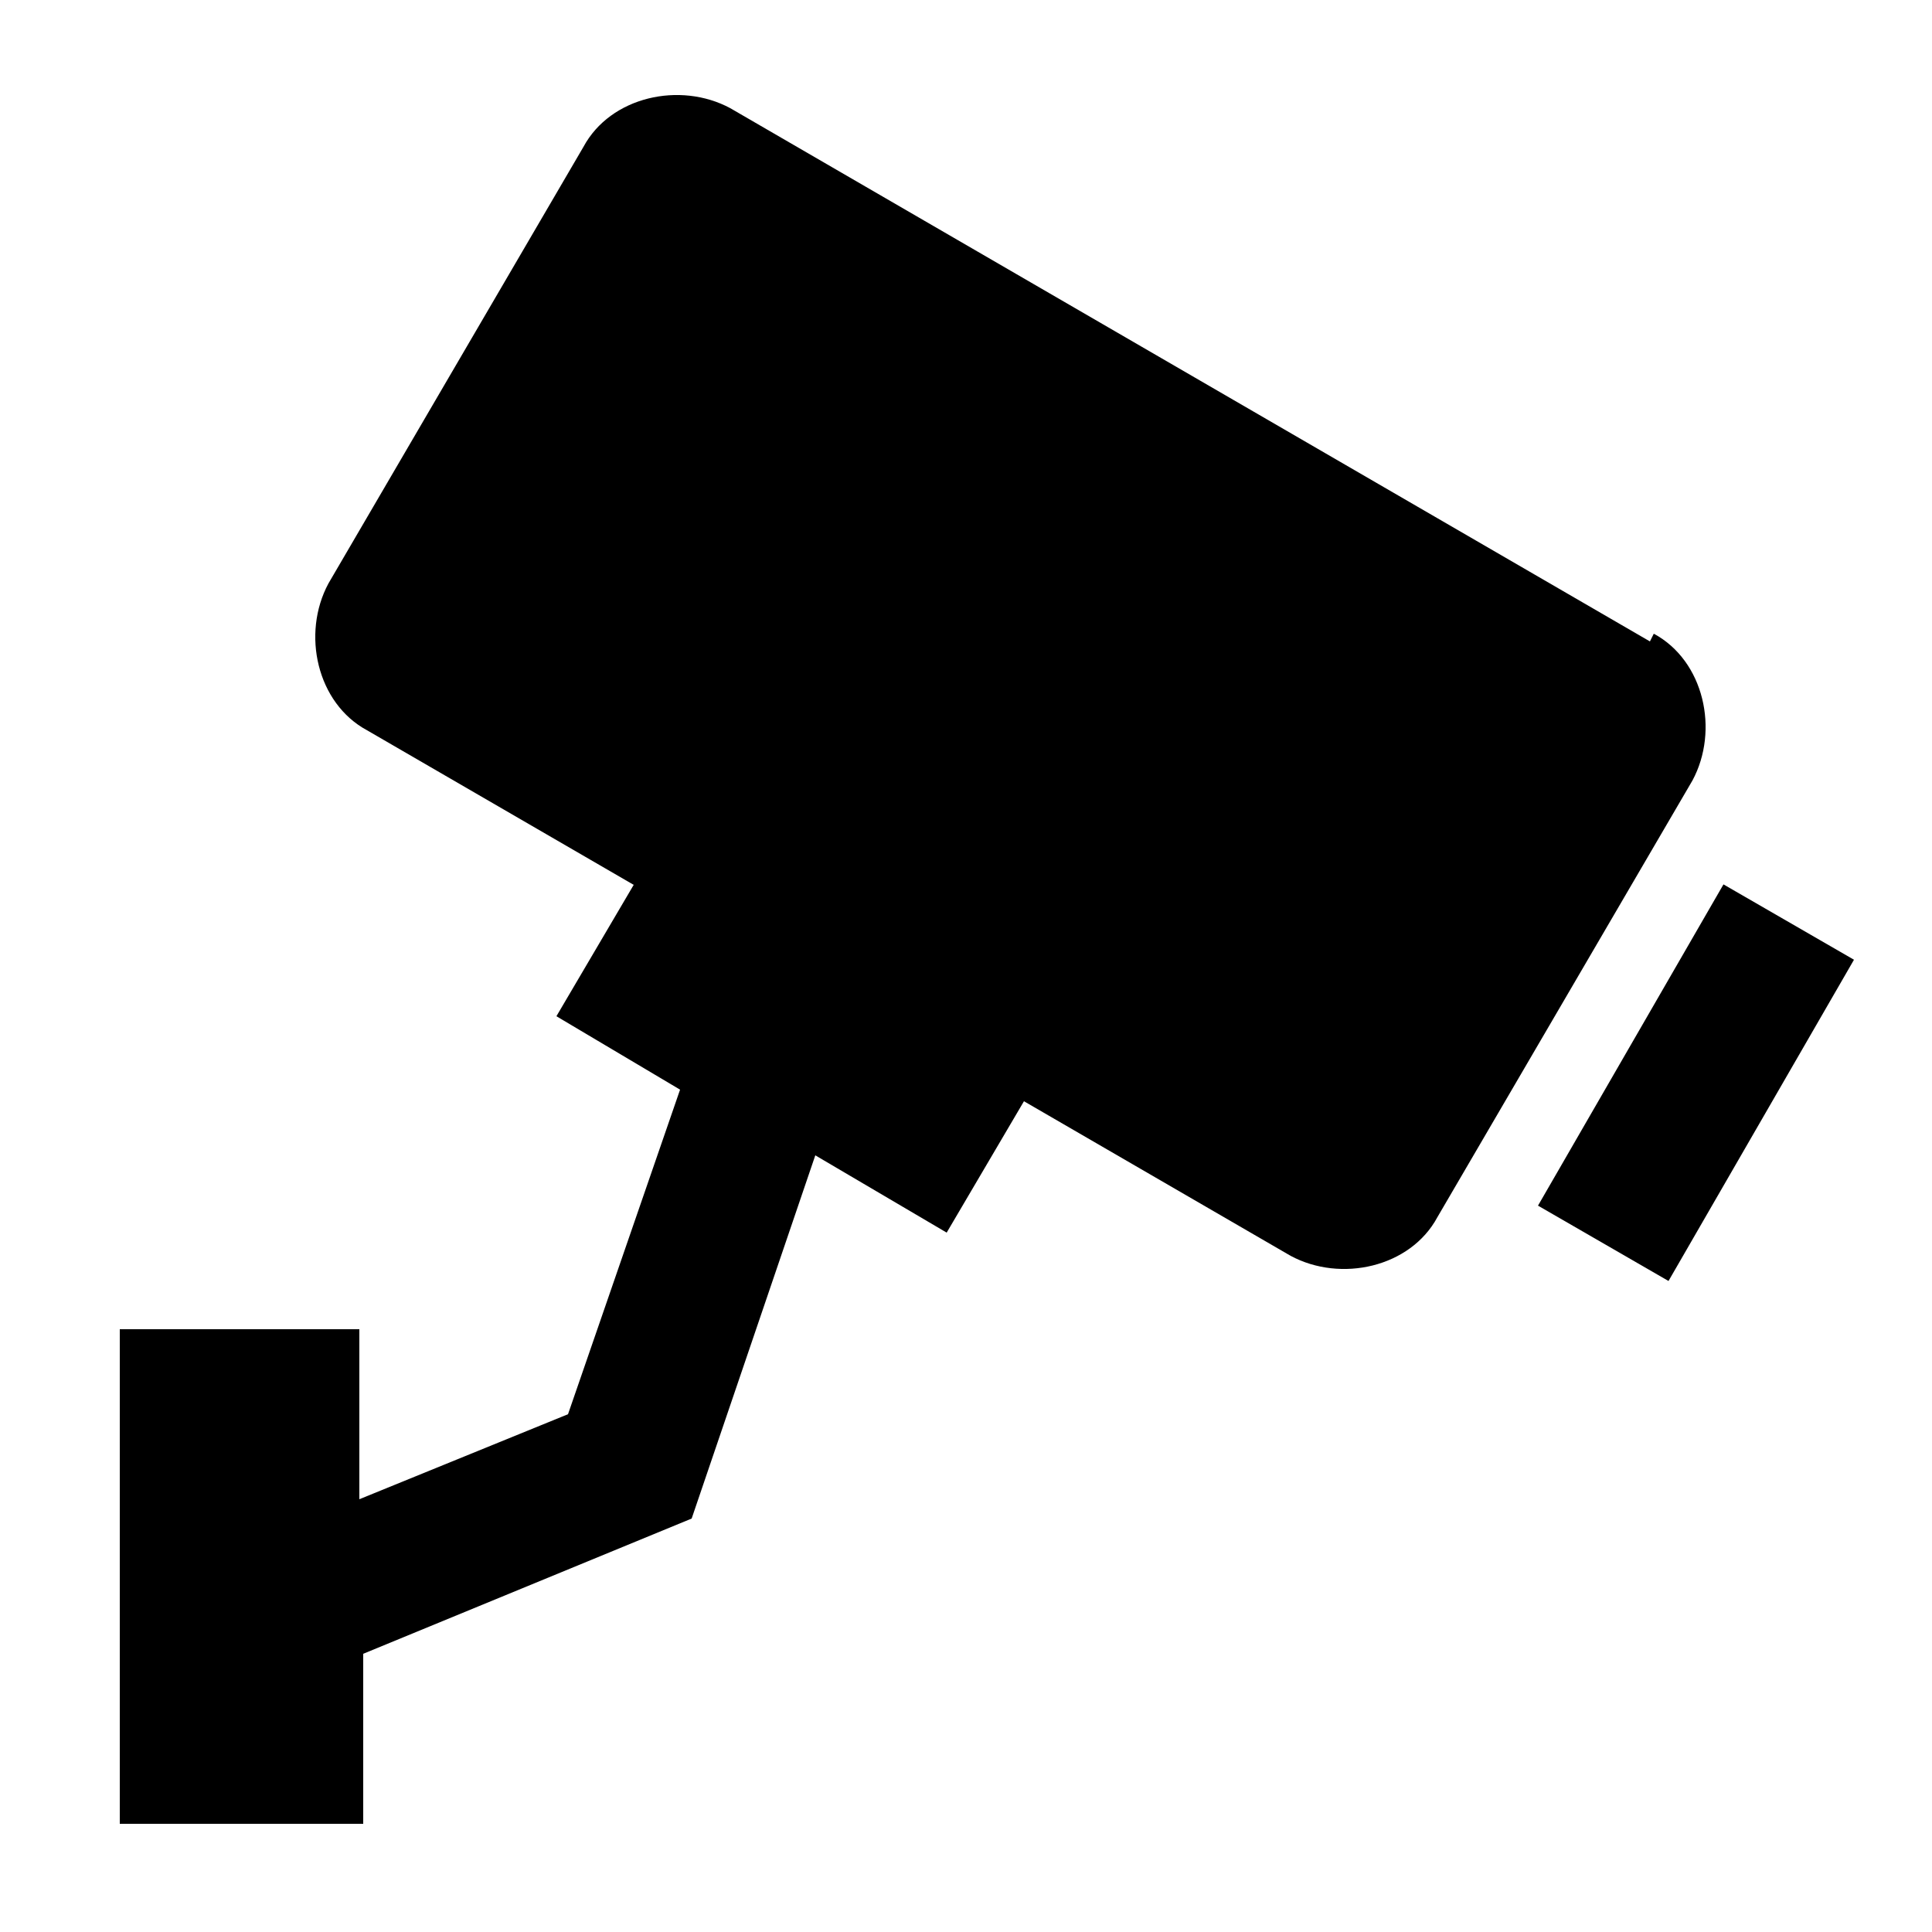
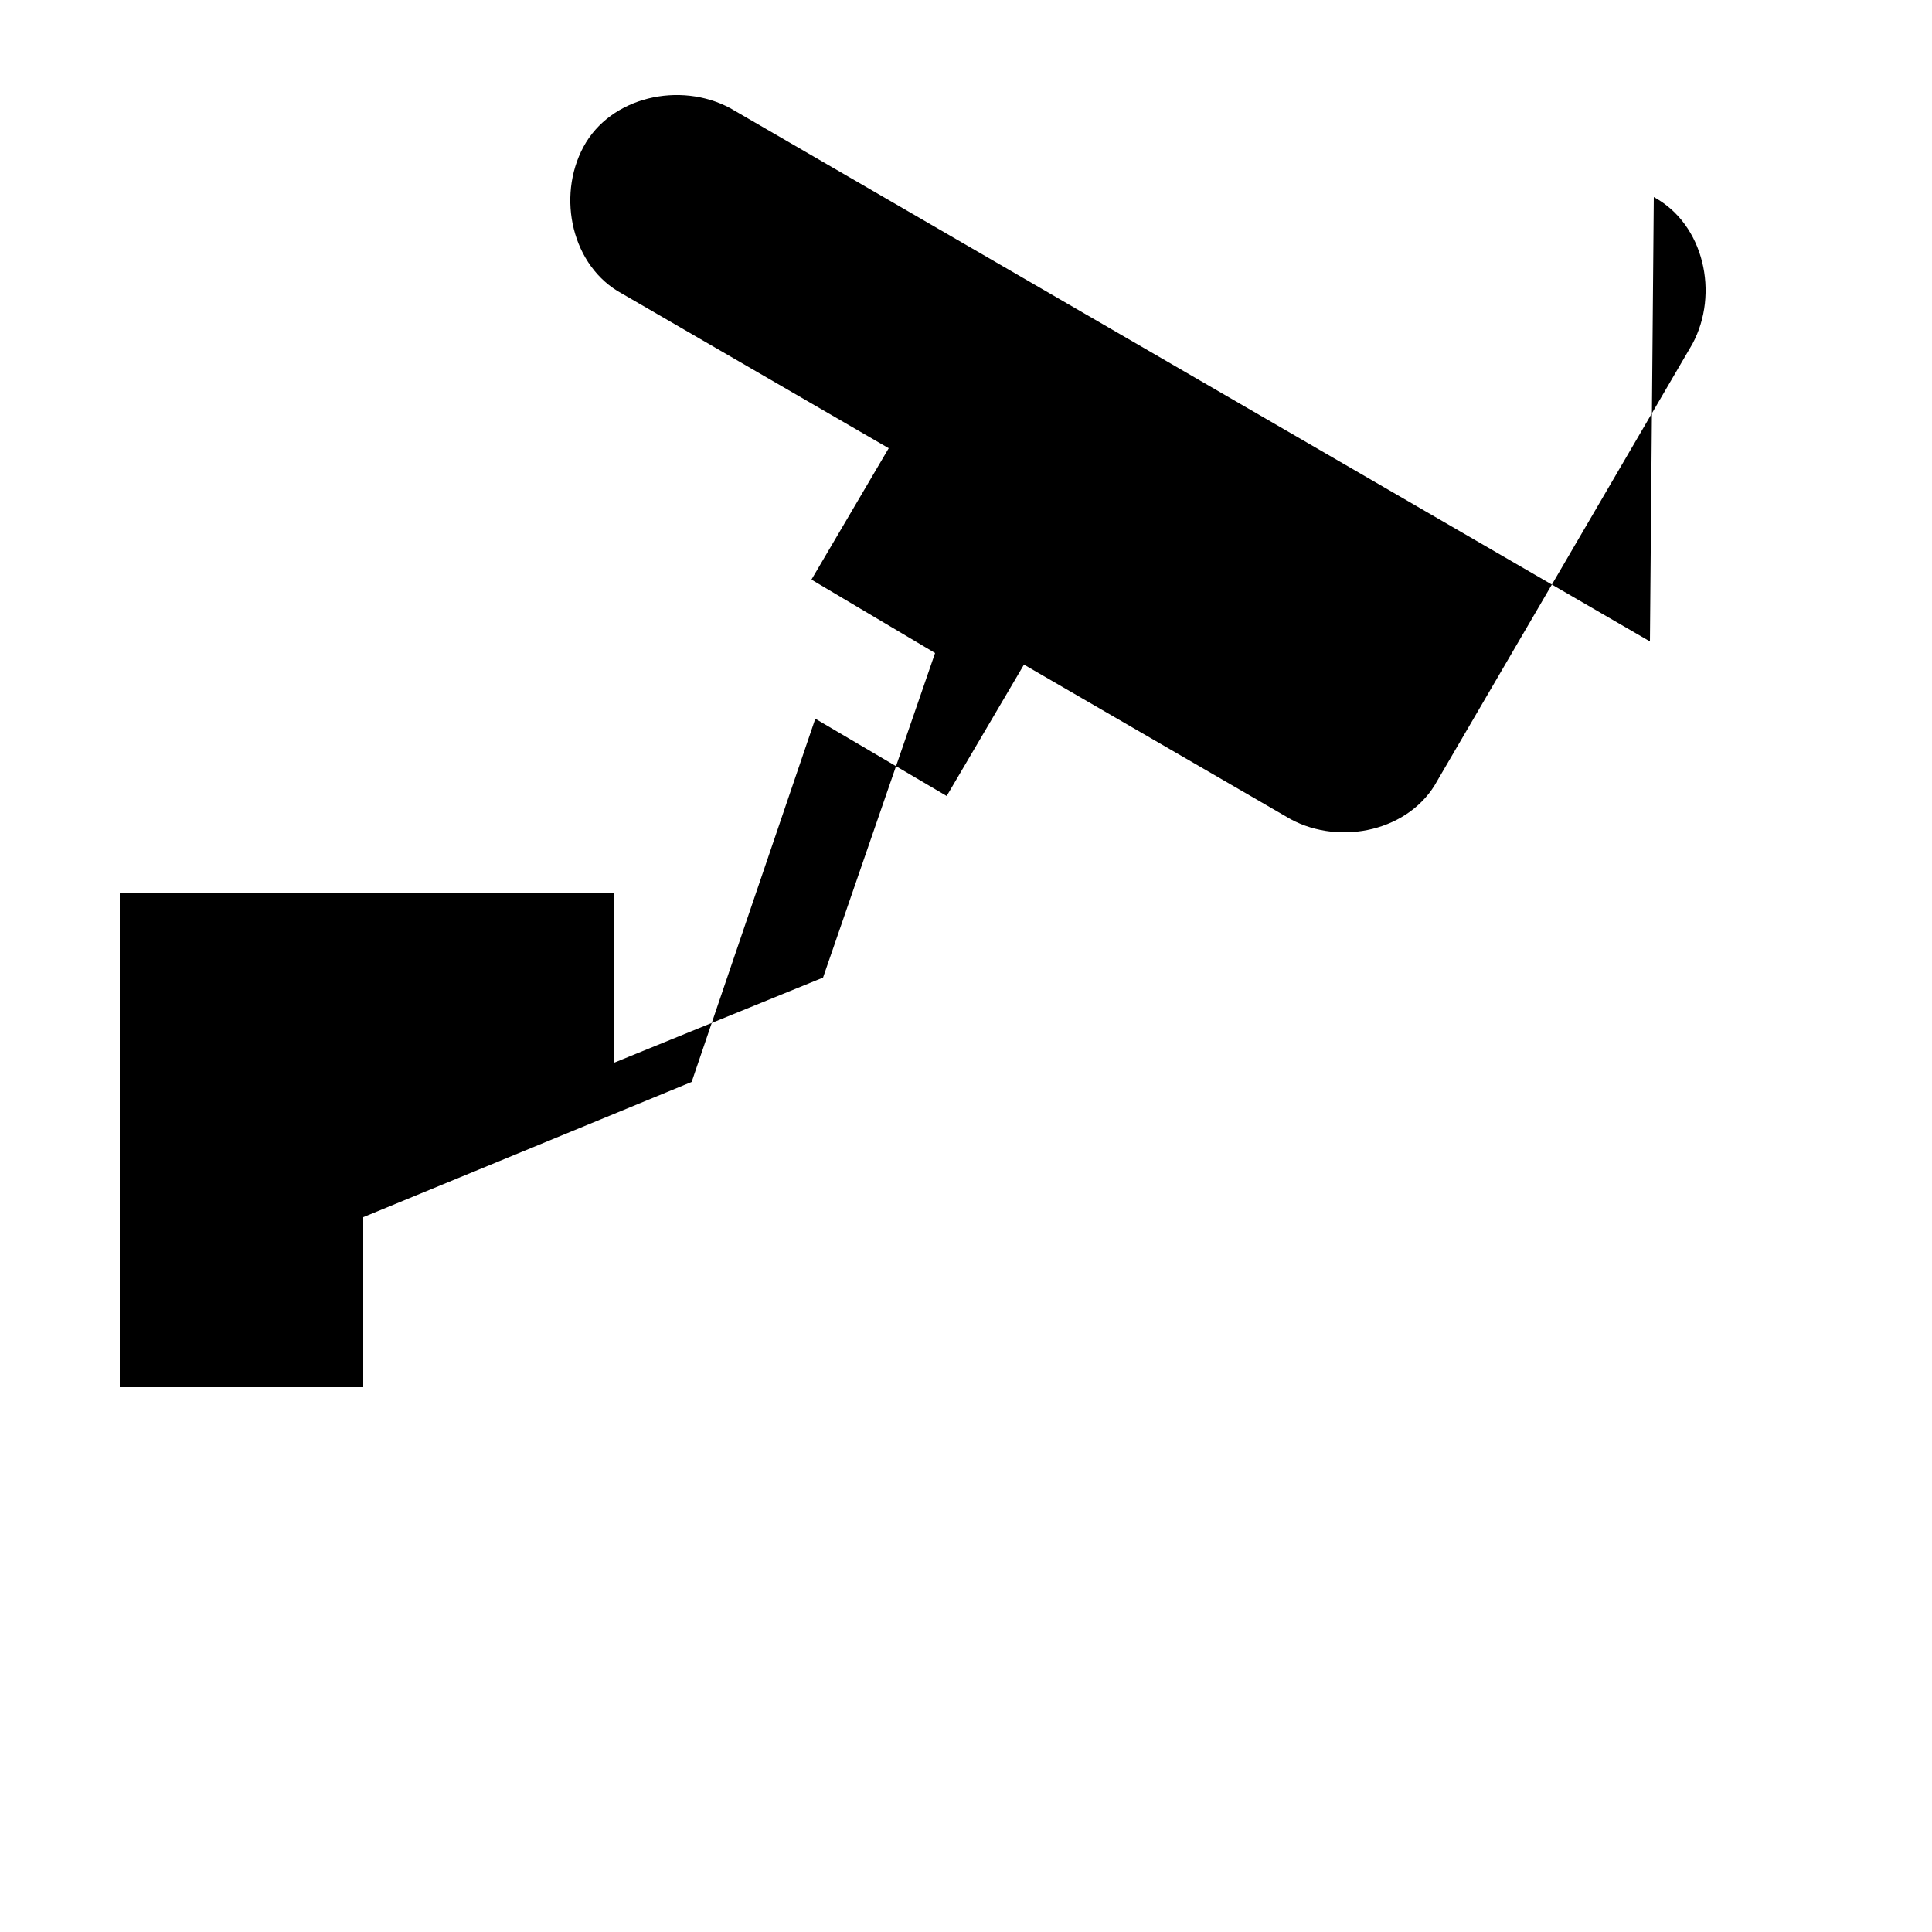
<svg xmlns="http://www.w3.org/2000/svg" id="Capa_1" version="1.1" viewBox="0 0 50 50">
-   <path d="M42.7,16.6L18.9,2.8c-1.3-.7-3.1-.3-3.8,1l-6.6,11.3c-.7,1.3-.3,3.1,1,3.8l6.9,4-2,3.4,3.2,1.9-2.9,8.4-5.4,2.2v-4.4H3.1v12.8h6.3v-4.4l8.5-3.5,3.2-9.4,3.4,2,2-3.4,6.9,4c1.3.7,3.1.3,3.8-1l6.6-11.3c.7-1.3.3-3.1-1-3.8Z" />
-   <rect x="39.2" y="26.1" width="9.6" height="3.9" transform="translate(-2.4 52.1) rotate(-60)" />
+   <path d="M42.7,16.6L18.9,2.8c-1.3-.7-3.1-.3-3.8,1c-.7,1.3-.3,3.1,1,3.8l6.9,4-2,3.4,3.2,1.9-2.9,8.4-5.4,2.2v-4.4H3.1v12.8h6.3v-4.4l8.5-3.5,3.2-9.4,3.4,2,2-3.4,6.9,4c1.3.7,3.1.3,3.8-1l6.6-11.3c.7-1.3.3-3.1-1-3.8Z" />
</svg>